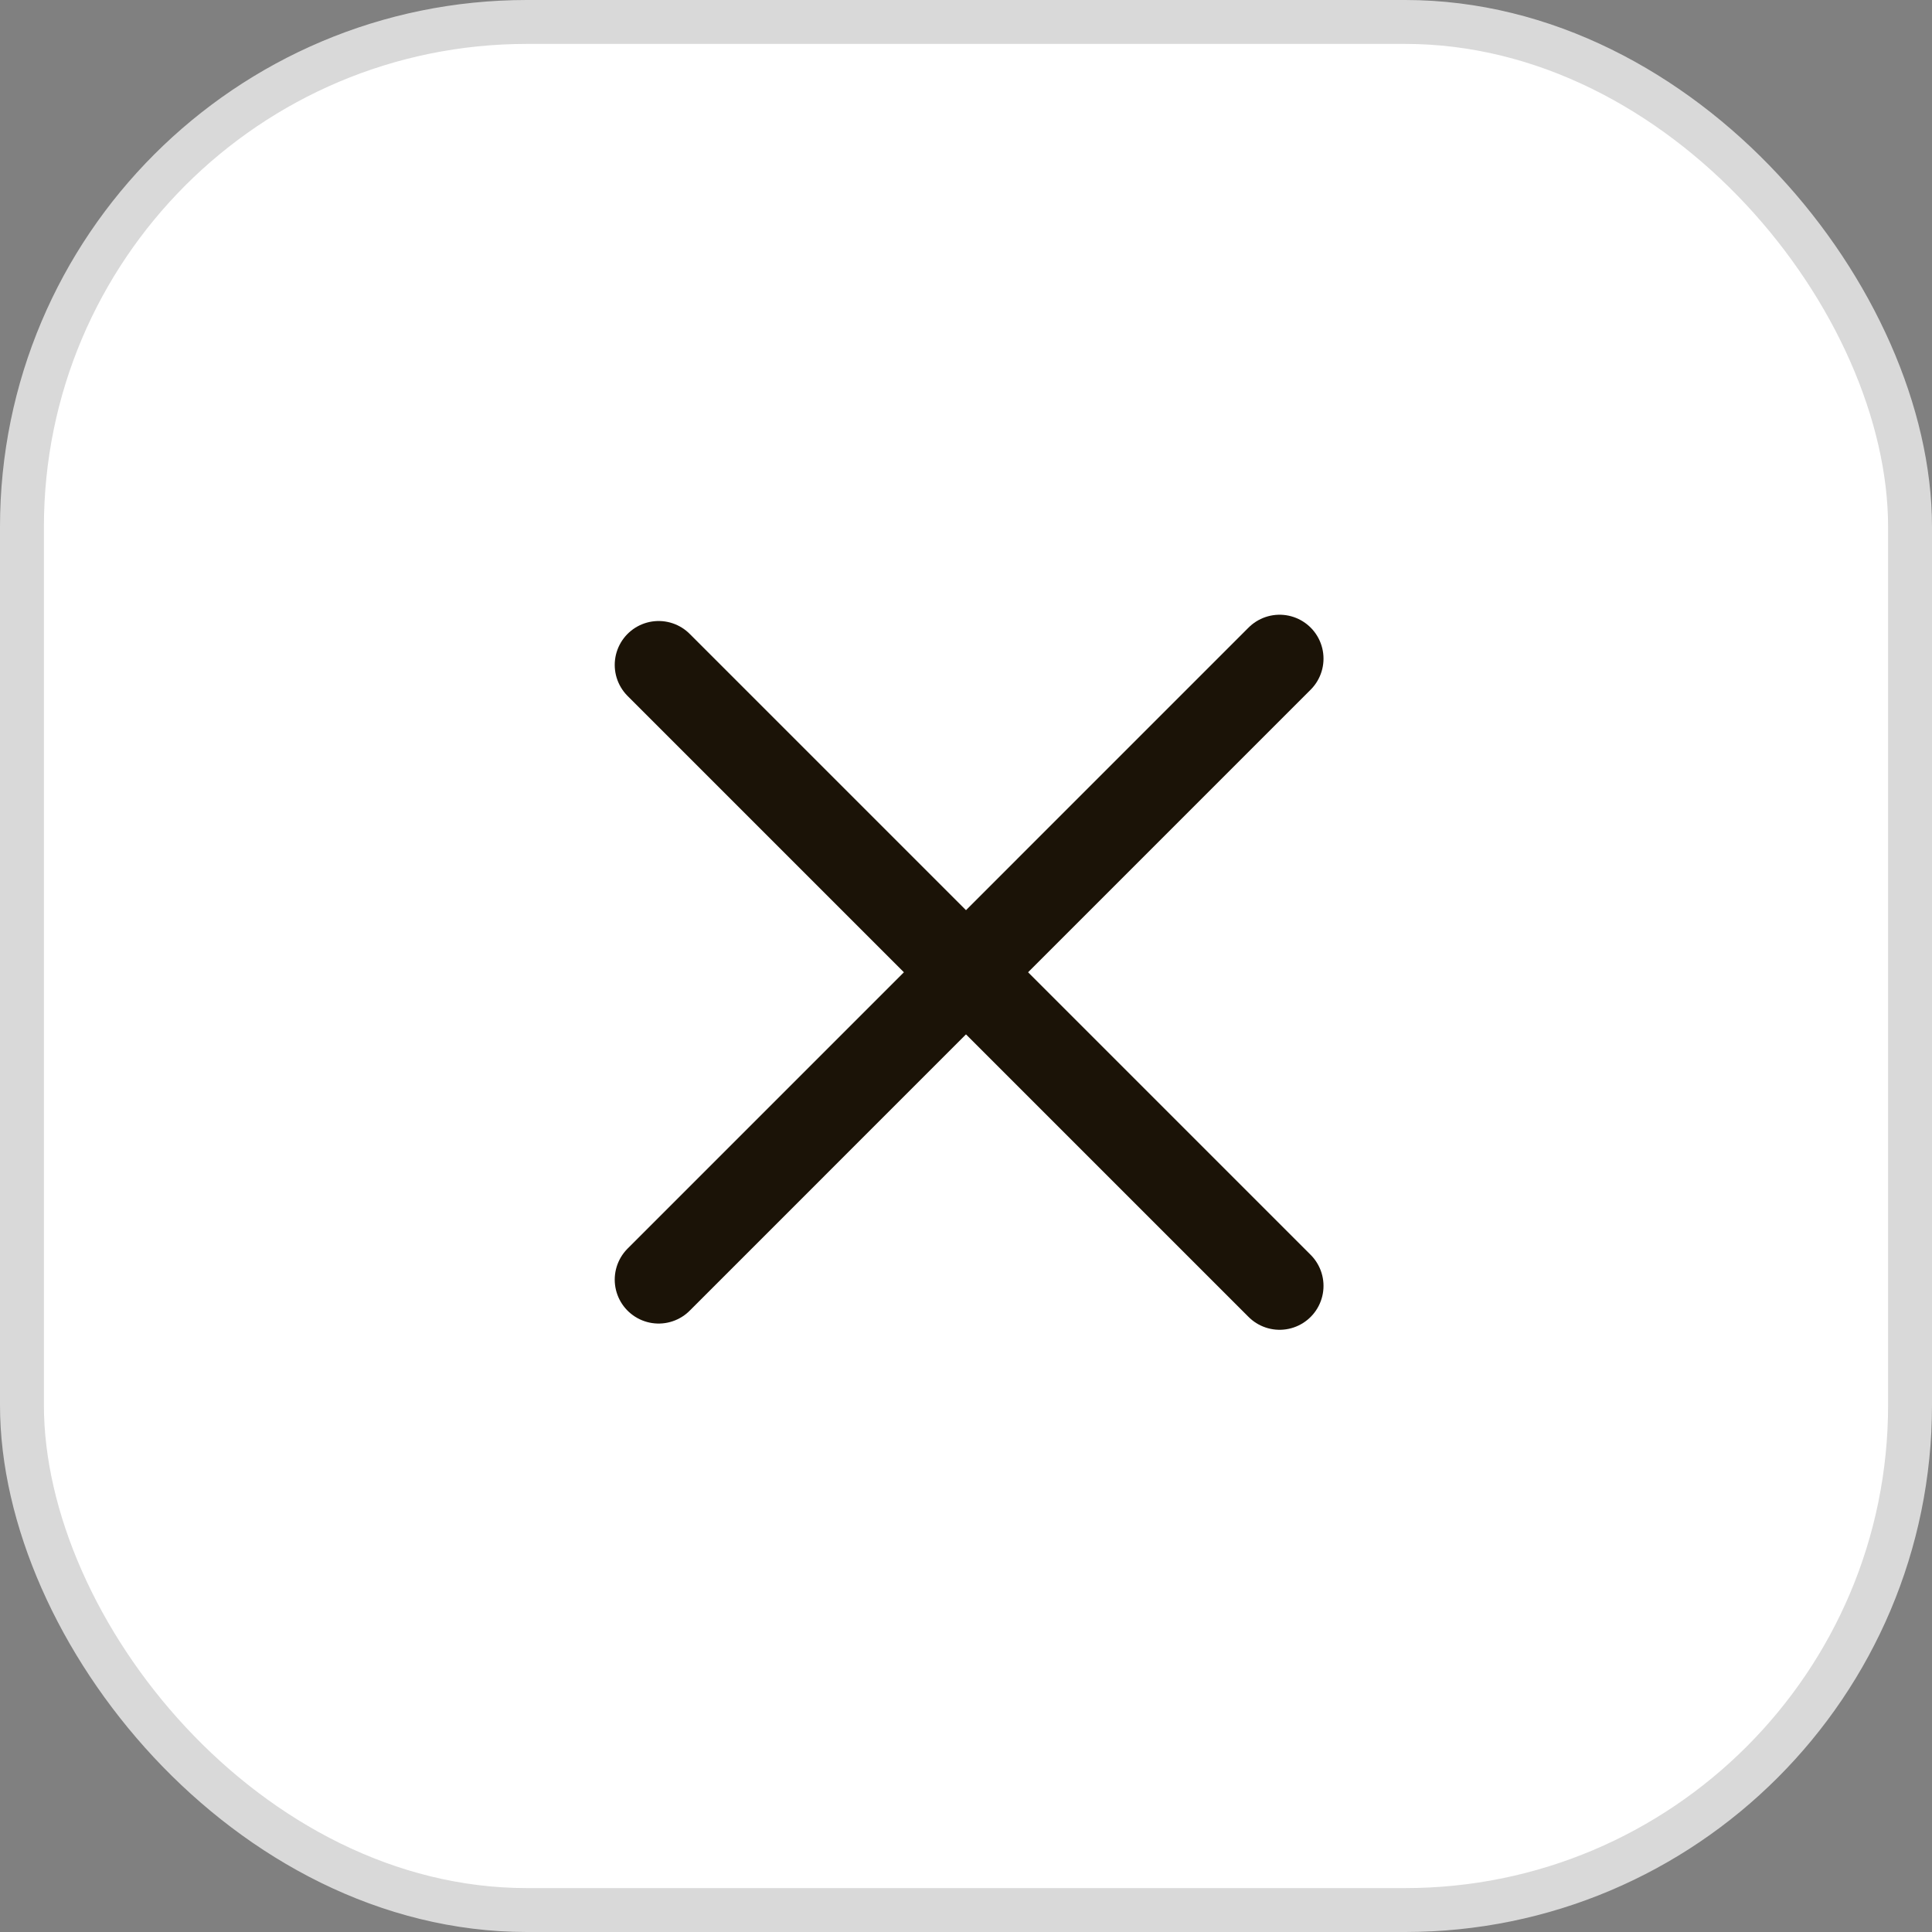
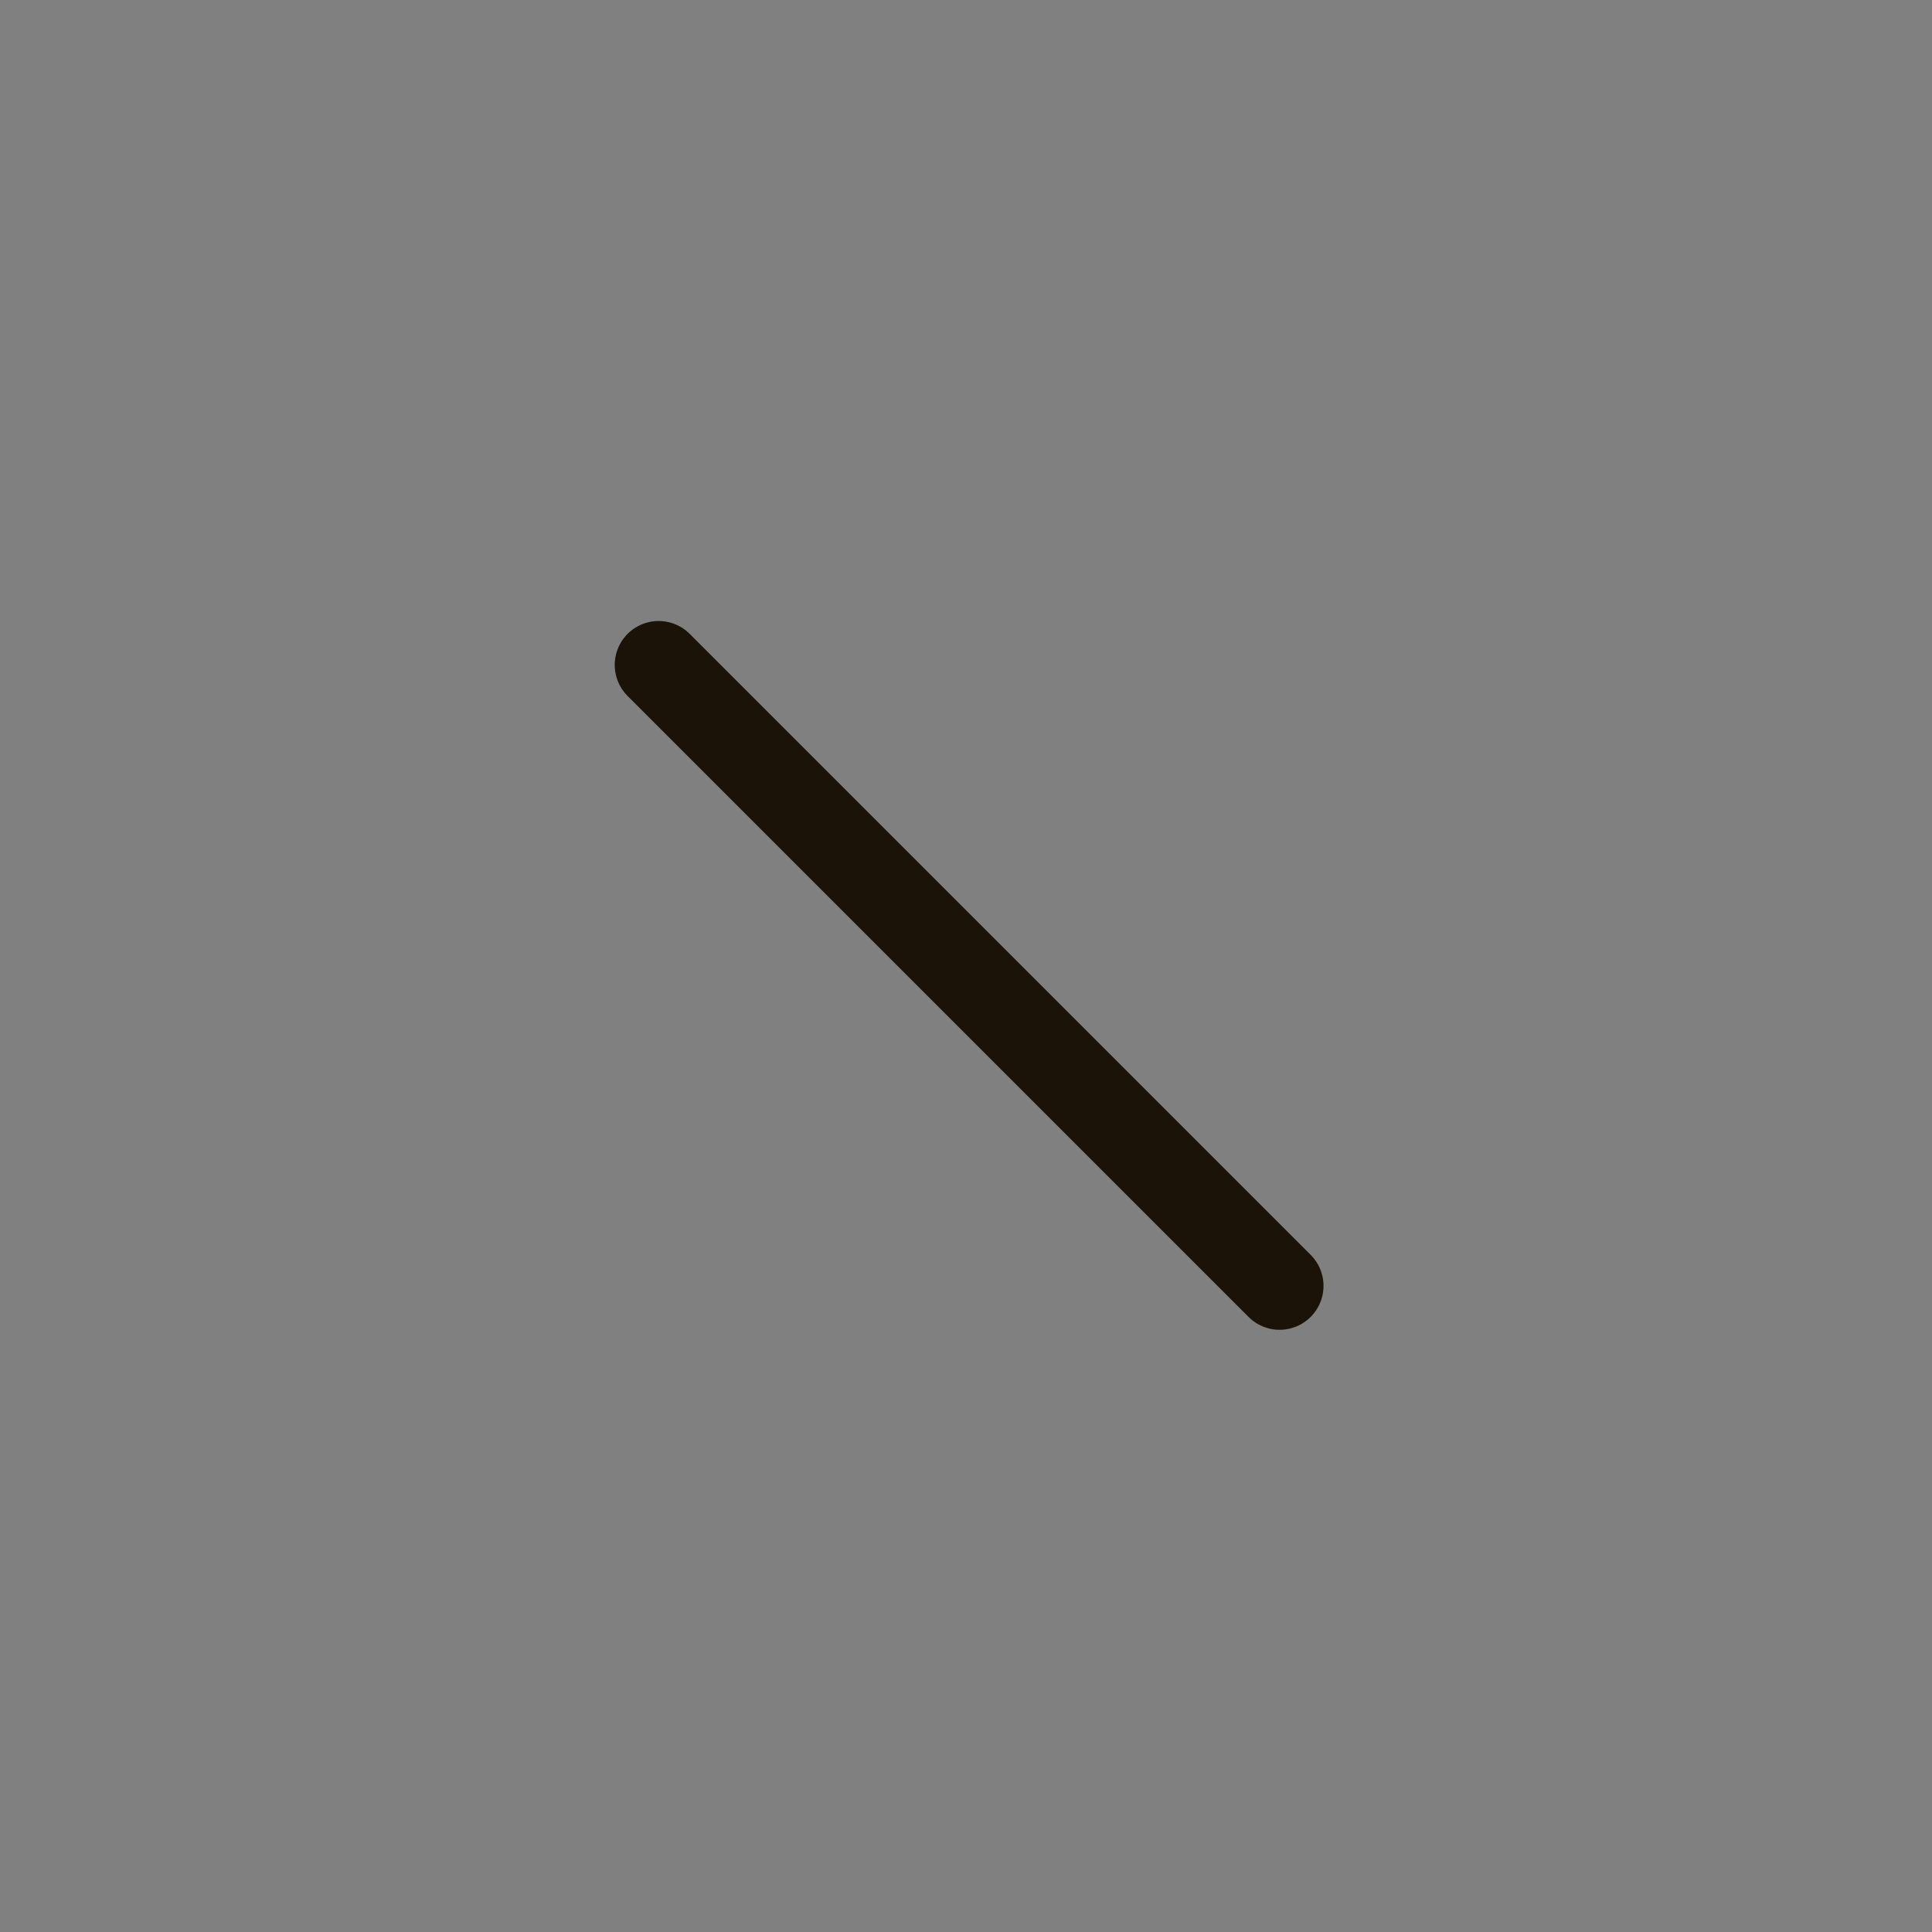
<svg xmlns="http://www.w3.org/2000/svg" width="44" height="44" viewBox="0 0 44 44" fill="none">
  <rect x="0" y="0" width="44" height="44" fill="#808080" stroke="none" />
-   <rect x="0.5" y="0.5" width="43" height="43" rx="11.5" fill="white" />
-   <rect x="0.5" y="0.5" width="43" height="43" rx="11.5" stroke="#D9D9D9" />
  <path d="M15 15.143L29.142 29.285" stroke="#1B1307" stroke-width="2" stroke-linecap="round" />
-   <path d="M15 29.143L29.142 15" stroke="#1B1307" stroke-width="2" stroke-linecap="round" />
</svg>